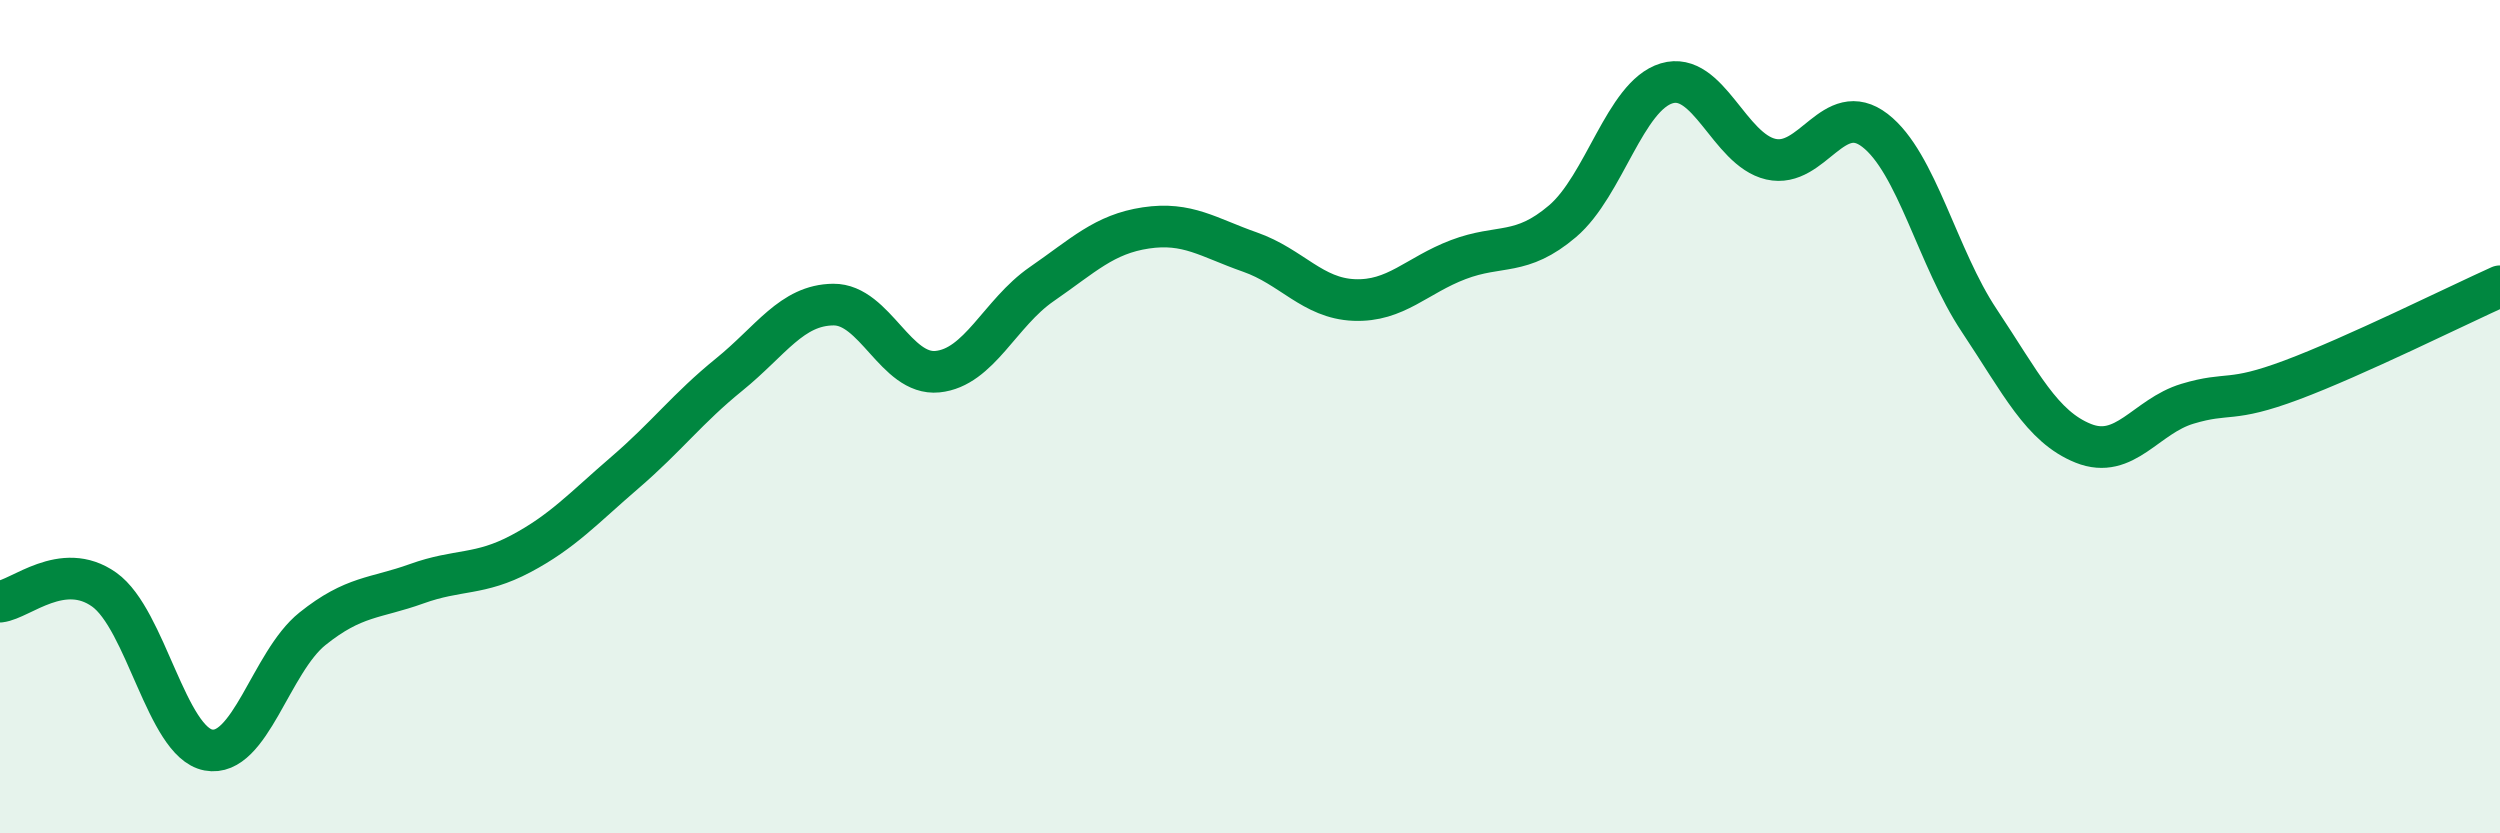
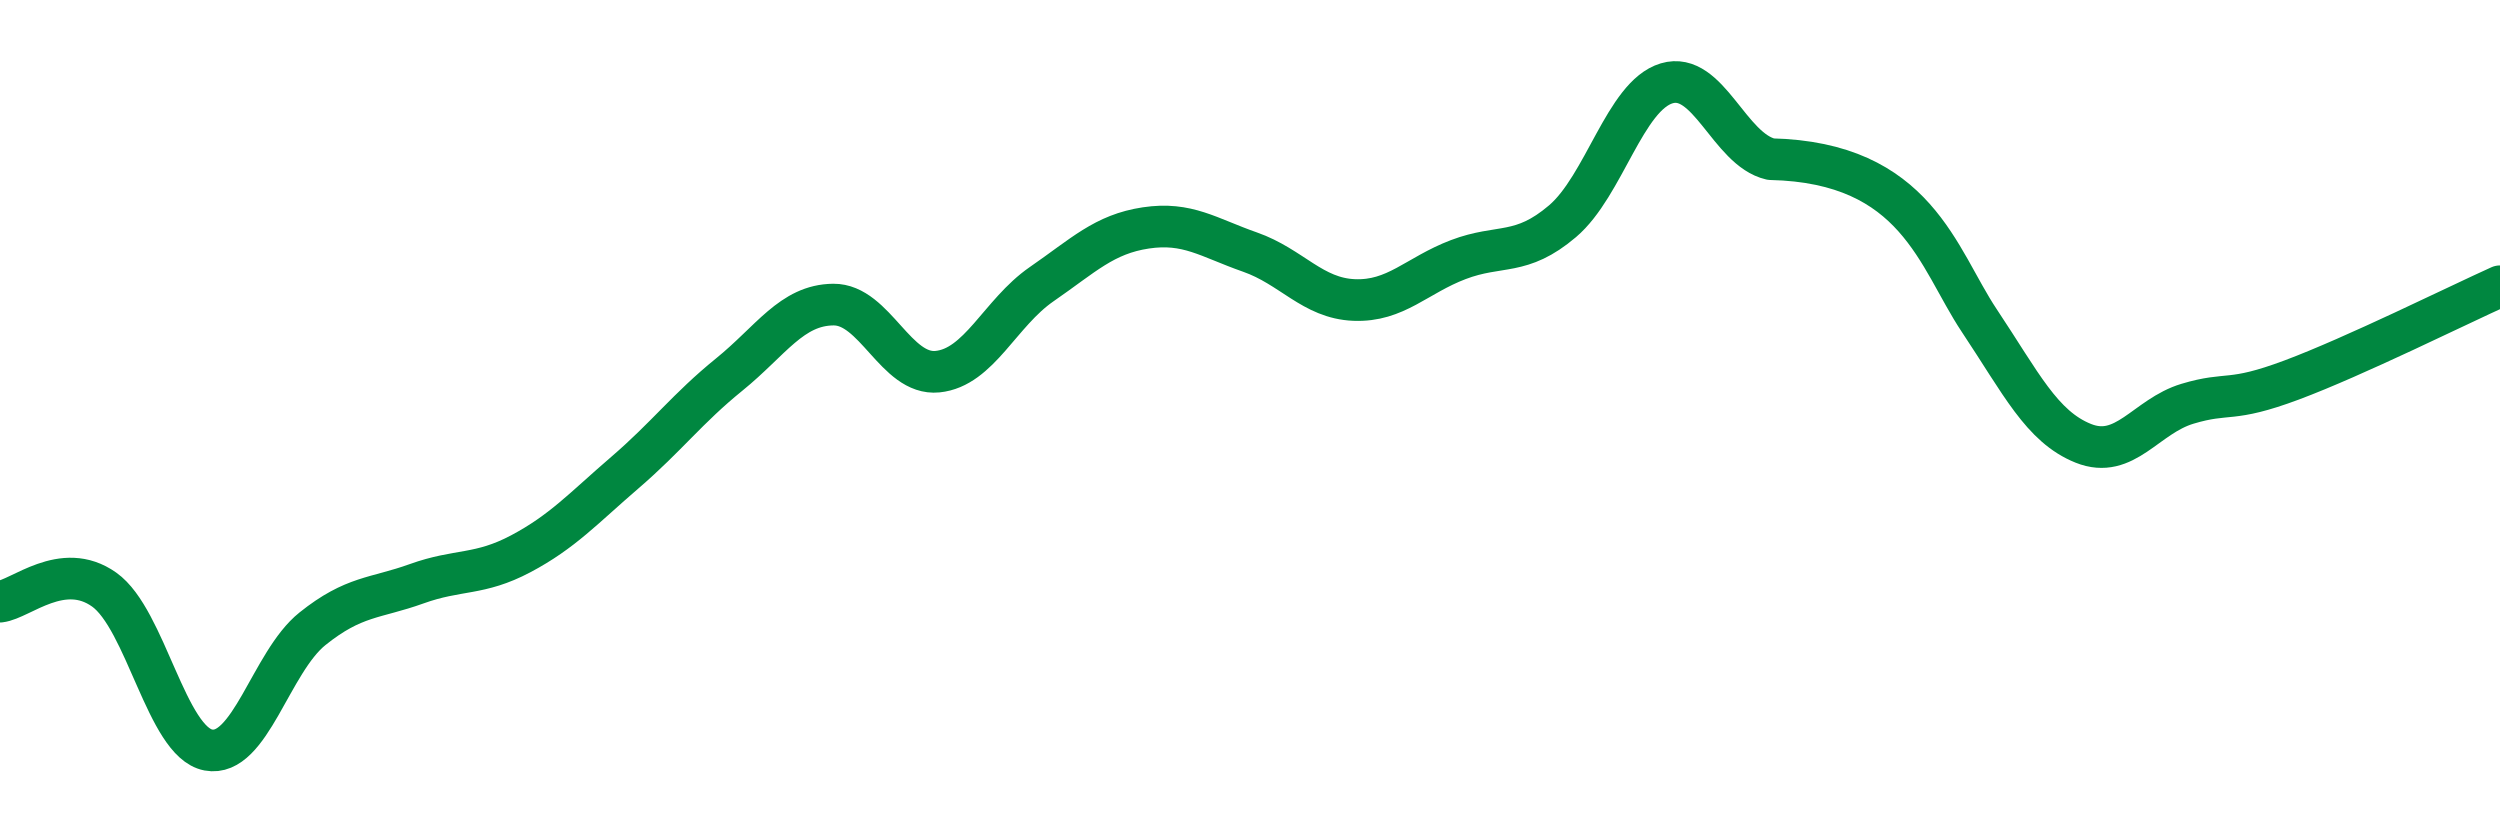
<svg xmlns="http://www.w3.org/2000/svg" width="60" height="20" viewBox="0 0 60 20">
-   <path d="M 0,14.44 C 0.5,14.38 1.5,13.44 2.5,14.15 C 3.5,14.86 4,17.81 5,18 C 6,18.19 6.5,15.89 7.5,15.09 C 8.5,14.29 9,14.37 10,14.01 C 11,13.65 11.5,13.82 12.5,13.29 C 13.5,12.76 14,12.2 15,11.34 C 16,10.48 16.5,9.8 17.5,8.99 C 18.5,8.18 19,7.32 20,7.31 C 21,7.3 21.5,9.02 22.5,8.92 C 23.5,8.82 24,7.51 25,6.82 C 26,6.13 26.5,5.62 27.5,5.47 C 28.5,5.32 29,5.7 30,6.05 C 31,6.4 31.5,7.16 32.5,7.2 C 33.5,7.24 34,6.61 35,6.23 C 36,5.85 36.5,6.16 37.5,5.31 C 38.5,4.46 39,2.3 40,2 C 41,1.7 41.5,3.59 42.5,3.82 C 43.5,4.05 44,2.36 45,3.13 C 46,3.9 46.5,6.19 47.5,7.69 C 48.5,9.19 49,10.24 50,10.64 C 51,11.04 51.5,9.99 52.5,9.69 C 53.5,9.39 53.5,9.68 55,9.12 C 56.5,8.56 59,7.32 60,6.87L60 20L0 20Z" fill="#008740" opacity="0.1" stroke-linecap="round" stroke-linejoin="round" />
-   <path d="M 0,14.44 C 0.5,14.38 1.5,13.44 2.5,14.15 C 3.5,14.86 4,17.81 5,18 C 6,18.19 6.5,15.89 7.5,15.09 C 8.5,14.29 9,14.37 10,14.01 C 11,13.65 11.5,13.82 12.5,13.29 C 13.5,12.76 14,12.2 15,11.34 C 16,10.48 16.5,9.8 17.5,8.99 C 18.5,8.18 19,7.32 20,7.31 C 21,7.3 21.5,9.02 22.5,8.92 C 23.5,8.82 24,7.51 25,6.82 C 26,6.13 26.5,5.62 27.5,5.47 C 28.5,5.32 29,5.7 30,6.05 C 31,6.4 31.5,7.16 32.5,7.2 C 33.5,7.24 34,6.61 35,6.23 C 36,5.85 36.5,6.16 37.5,5.31 C 38.5,4.46 39,2.3 40,2 C 41,1.7 41.5,3.59 42.5,3.82 C 43.5,4.05 44,2.36 45,3.13 C 46,3.9 46.5,6.19 47.5,7.69 C 48.5,9.19 49,10.24 50,10.64 C 51,11.04 51.5,9.99 52.5,9.69 C 53.5,9.39 53.5,9.68 55,9.12 C 56.5,8.56 59,7.32 60,6.87" stroke="#008740" stroke-width="1" fill="none" stroke-linecap="round" stroke-linejoin="round" />
+   <path d="M 0,14.44 C 0.5,14.38 1.5,13.44 2.5,14.15 C 3.5,14.86 4,17.81 5,18 C 6,18.19 6.5,15.89 7.5,15.09 C 8.5,14.29 9,14.37 10,14.01 C 11,13.65 11.5,13.82 12.5,13.29 C 13.5,12.76 14,12.2 15,11.34 C 16,10.48 16.5,9.8 17.5,8.99 C 18.5,8.18 19,7.32 20,7.31 C 21,7.3 21.5,9.02 22.5,8.92 C 23.5,8.82 24,7.51 25,6.82 C 26,6.13 26.5,5.62 27.5,5.47 C 28.5,5.32 29,5.7 30,6.05 C 31,6.4 31.5,7.16 32.5,7.2 C 33.5,7.24 34,6.61 35,6.23 C 36,5.85 36.5,6.16 37.5,5.31 C 38.5,4.46 39,2.3 40,2 C 41,1.7 41.5,3.59 42.5,3.82 C 46,3.9 46.5,6.19 47.5,7.69 C 48.5,9.19 49,10.24 50,10.64 C 51,11.04 51.5,9.99 52.5,9.69 C 53.5,9.39 53.5,9.68 55,9.12 C 56.5,8.56 59,7.32 60,6.87" stroke="#008740" stroke-width="1" fill="none" stroke-linecap="round" stroke-linejoin="round" />
</svg>